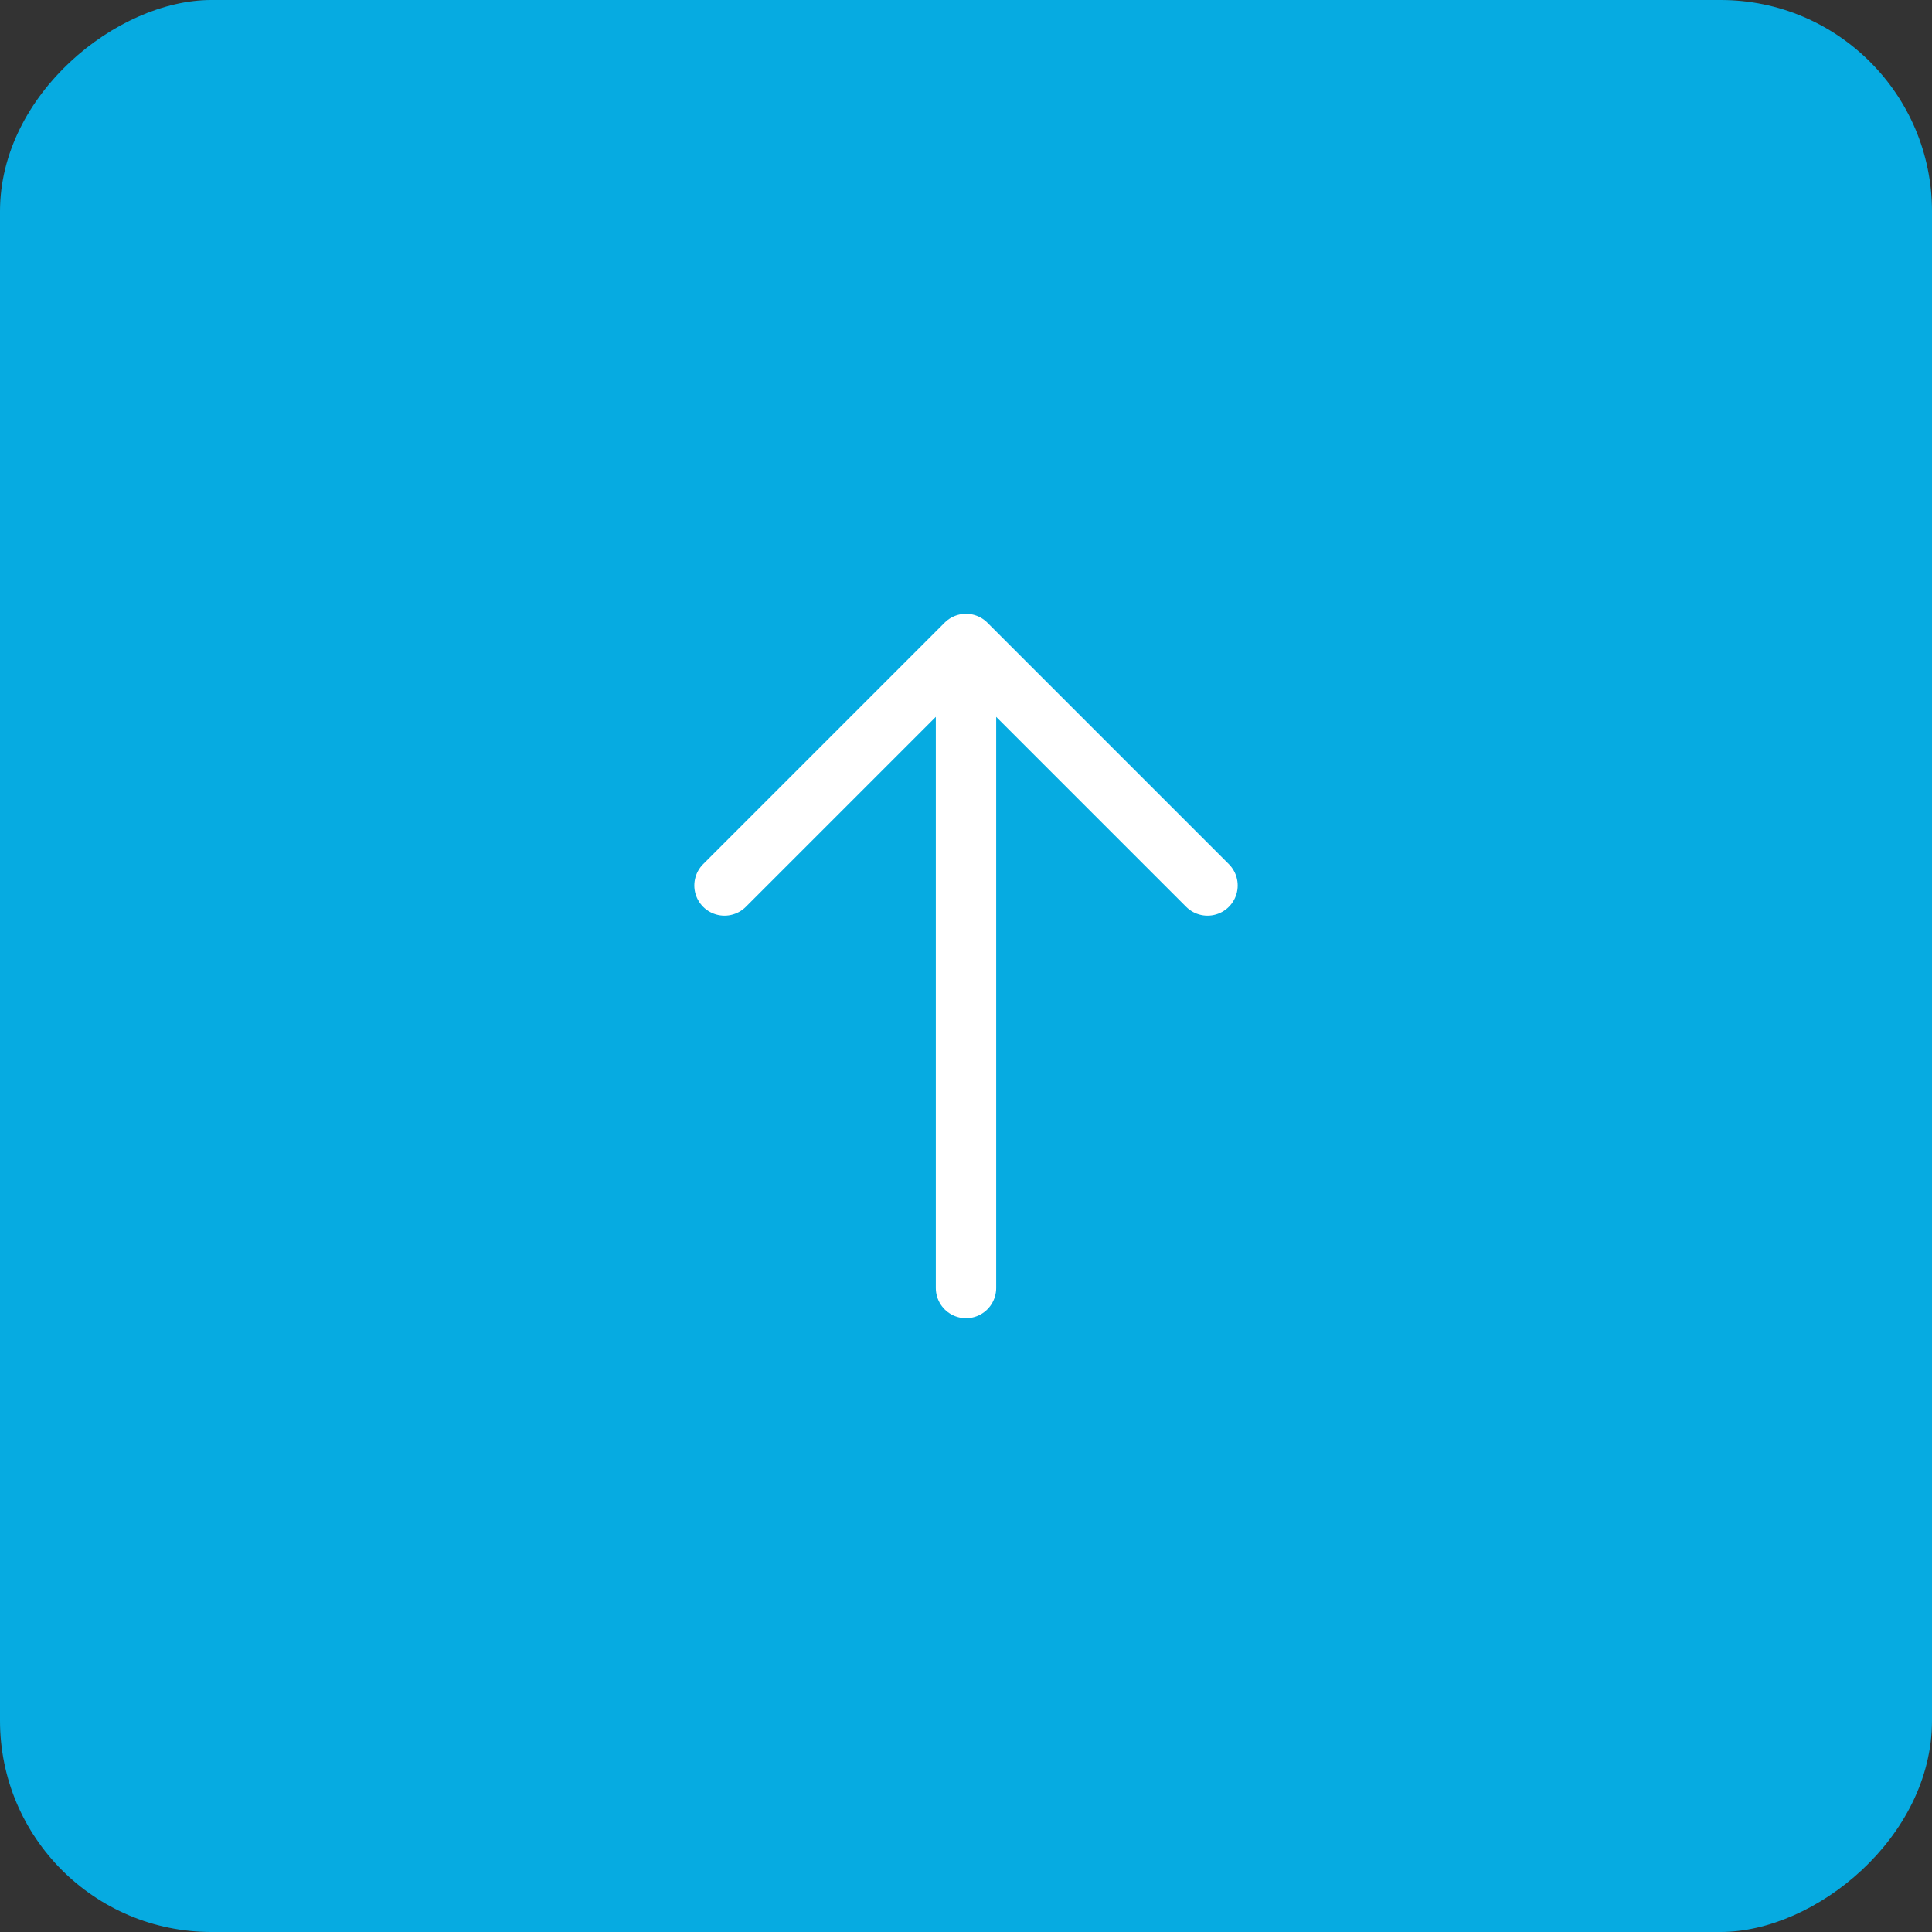
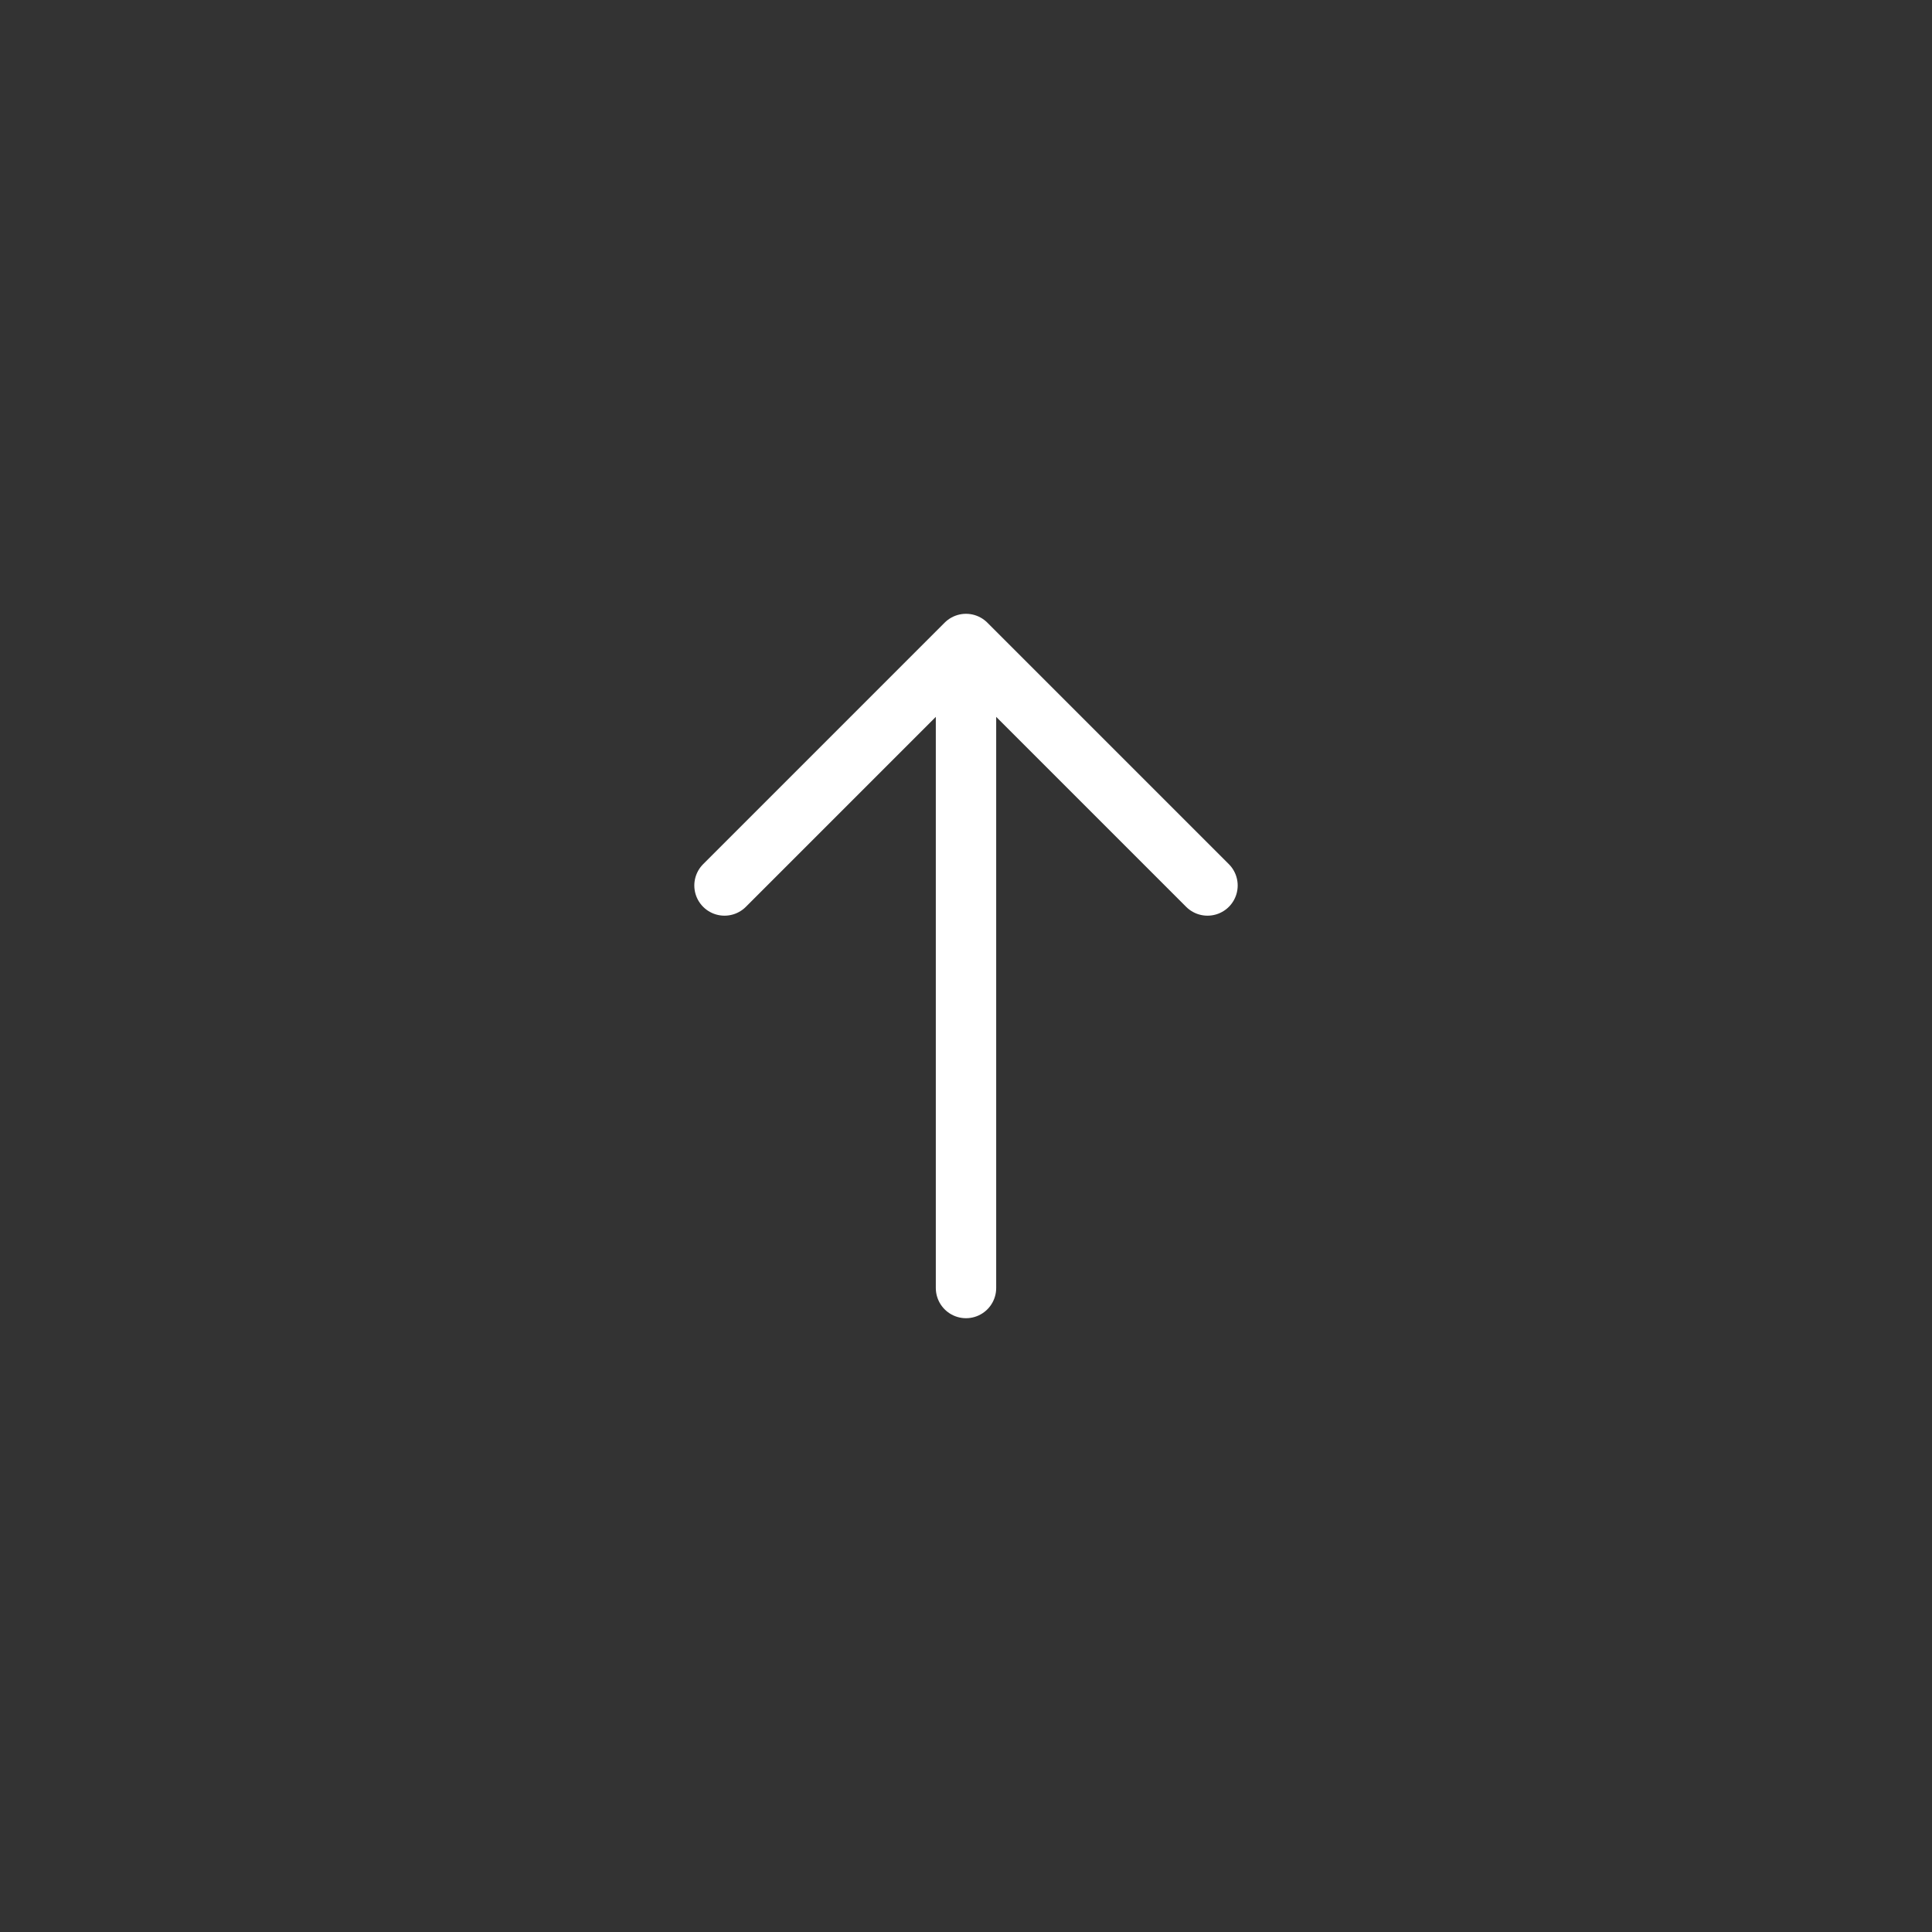
<svg xmlns="http://www.w3.org/2000/svg" width="64" height="64" viewBox="0 0 64 64" fill="none">
  <rect x="0" y="0" width="64" height="64" fill="#333333" stroke="none" />
-   <rect y="64" width="64" height="64" rx="7" transform="rotate(-90 0 64)" fill="#06ABE1" />
  <path d="M32 42.667V21.333M32 21.333L40 29.333M32 21.333L24 29.333" stroke="white" stroke-width="2" stroke-linecap="round" stroke-linejoin="round" />
</svg>